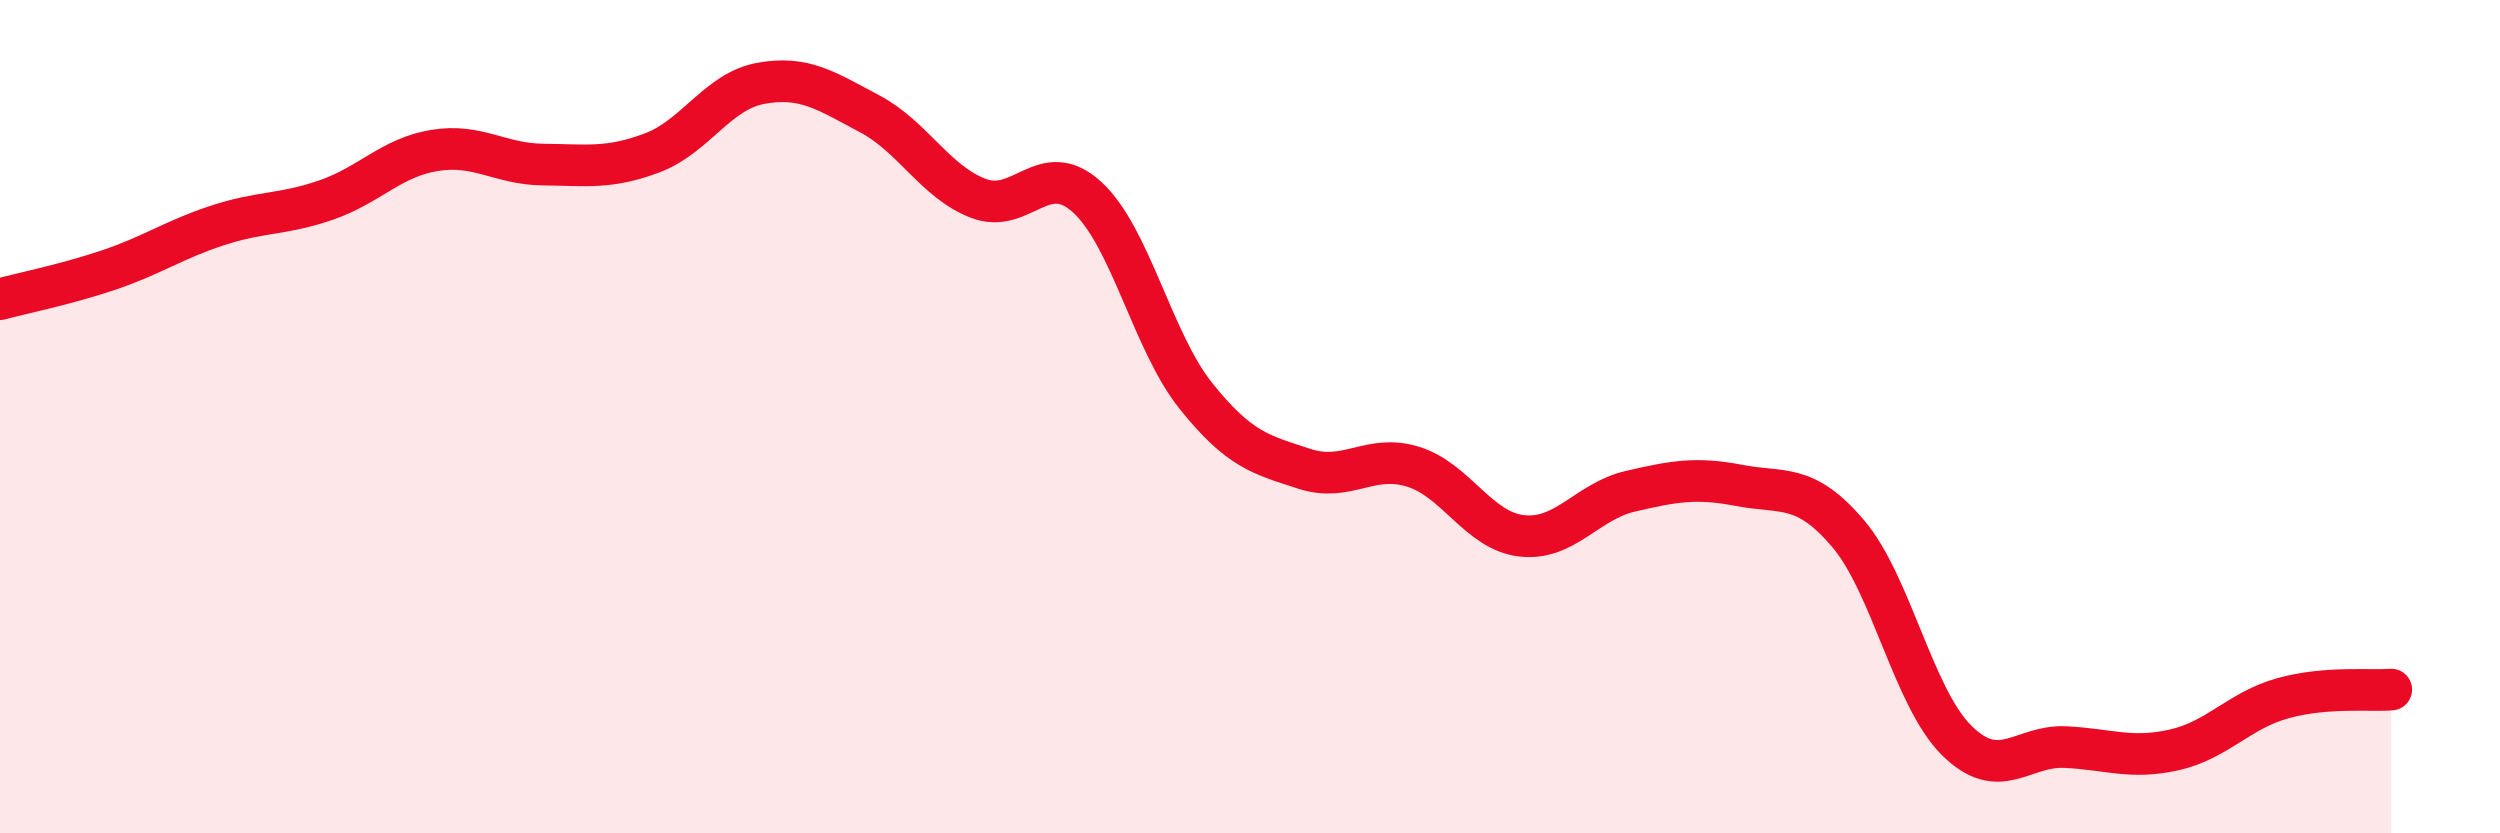
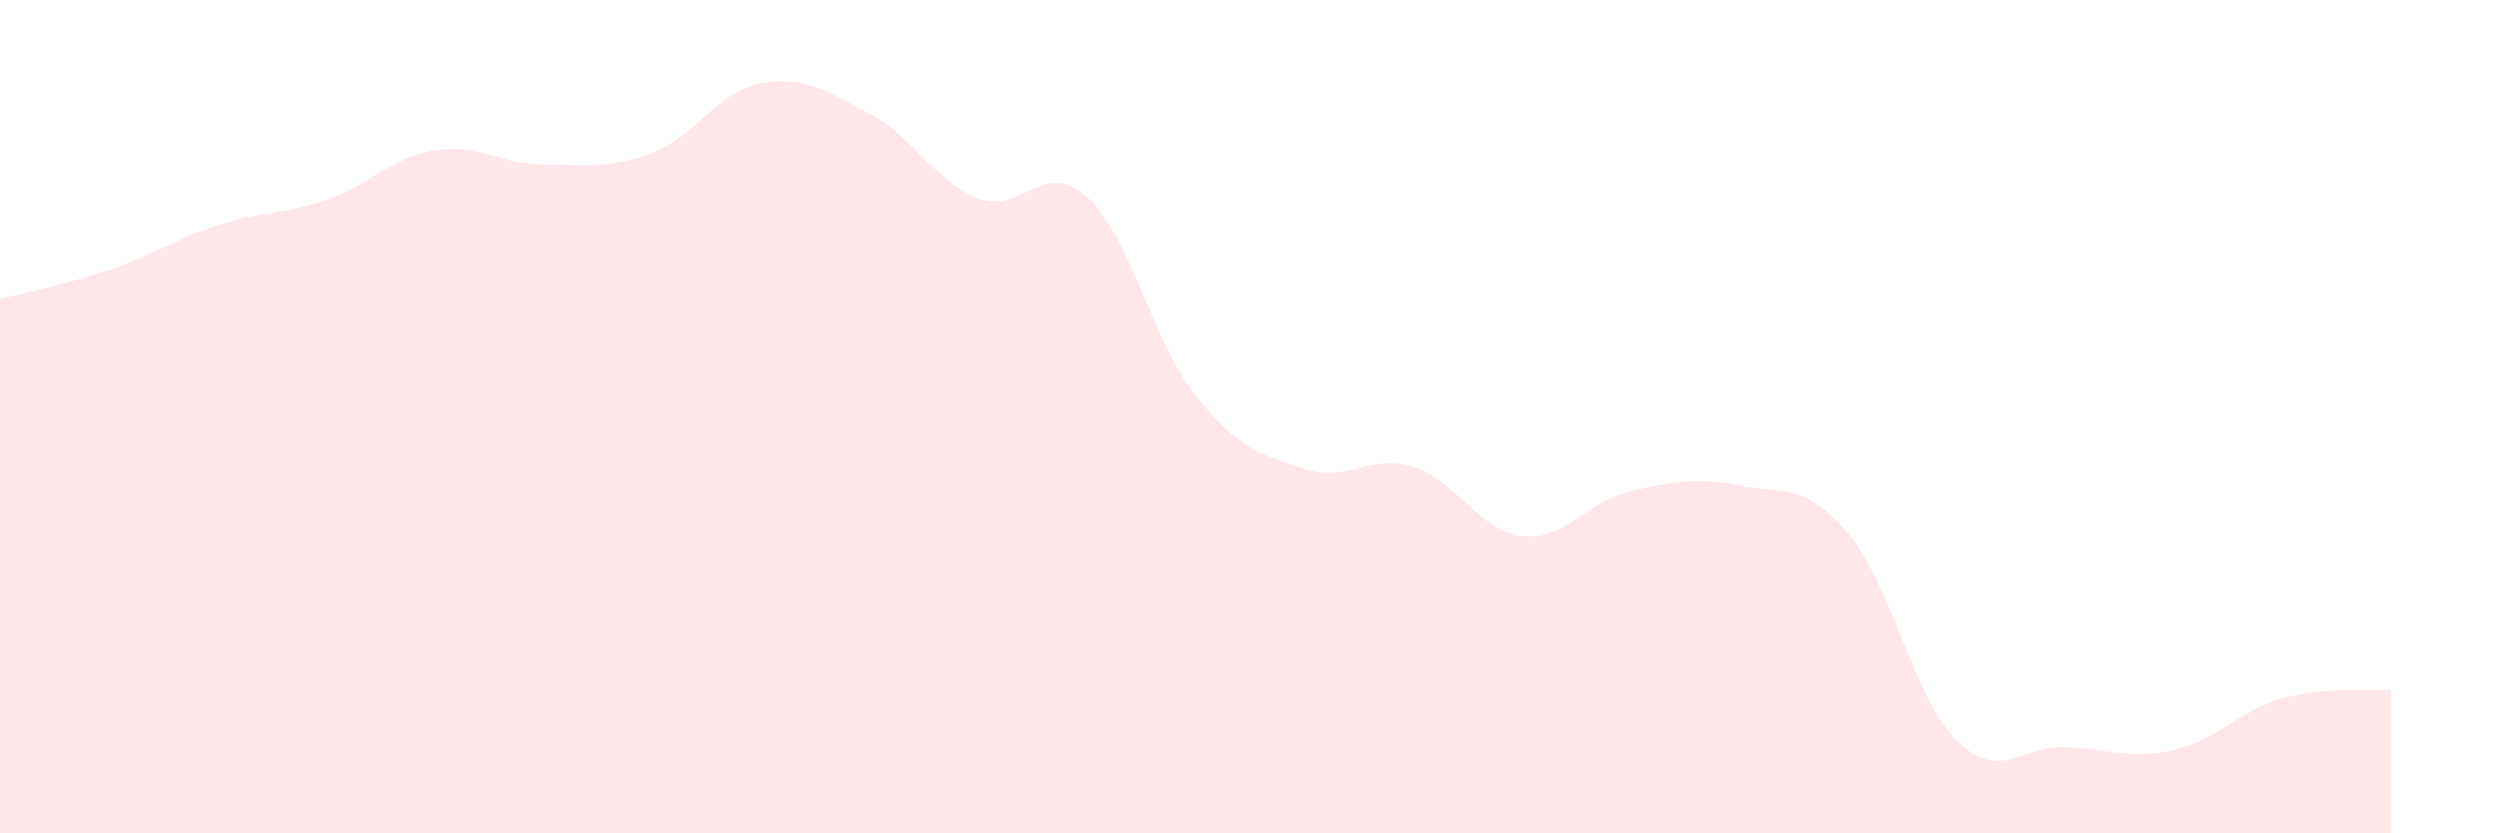
<svg xmlns="http://www.w3.org/2000/svg" width="60" height="20" viewBox="0 0 60 20">
  <path d="M 0,7.18 C 0.52,7.04 1.57,6.83 2.61,6.48 C 3.65,6.13 4.18,5.75 5.22,5.41 C 6.26,5.07 6.79,5.16 7.83,4.8 C 8.87,4.44 9.39,3.78 10.43,3.61 C 11.47,3.44 12,3.94 13.04,3.95 C 14.08,3.96 14.61,4.06 15.65,3.67 C 16.69,3.28 17.22,2.19 18.26,2 C 19.3,1.81 19.83,2.18 20.87,2.73 C 21.91,3.28 22.44,4.36 23.48,4.76 C 24.52,5.16 25.05,3.78 26.09,4.73 C 27.13,5.68 27.66,8.2 28.7,9.5 C 29.74,10.8 30.26,10.91 31.3,11.25 C 32.34,11.59 32.87,10.88 33.91,11.2 C 34.95,11.52 35.48,12.74 36.52,12.86 C 37.56,12.98 38.09,12.03 39.13,11.79 C 40.17,11.55 40.7,11.45 41.74,11.65 C 42.78,11.85 43.31,11.58 44.35,12.8 C 45.39,14.02 45.92,16.74 46.96,17.77 C 48,18.8 48.53,17.88 49.57,17.93 C 50.61,17.98 51.13,18.23 52.17,18 C 53.21,17.77 53.74,17.05 54.78,16.76 C 55.82,16.47 56.87,16.59 57.39,16.55L57.39 20L0 20Z" fill="#EB0A25" opacity="0.1" stroke-linecap="round" stroke-linejoin="round" />
-   <path d="M 0,7.18 C 0.52,7.04 1.57,6.83 2.61,6.48 C 3.65,6.13 4.18,5.75 5.22,5.41 C 6.26,5.07 6.79,5.16 7.83,4.8 C 8.87,4.44 9.39,3.78 10.43,3.61 C 11.47,3.44 12,3.94 13.04,3.95 C 14.08,3.96 14.61,4.06 15.65,3.67 C 16.69,3.28 17.22,2.19 18.26,2 C 19.3,1.81 19.83,2.18 20.87,2.73 C 21.91,3.28 22.44,4.36 23.48,4.76 C 24.52,5.16 25.05,3.78 26.09,4.73 C 27.13,5.68 27.66,8.2 28.7,9.5 C 29.74,10.8 30.26,10.91 31.3,11.25 C 32.34,11.59 32.87,10.88 33.91,11.2 C 34.95,11.52 35.48,12.74 36.52,12.86 C 37.56,12.98 38.09,12.03 39.13,11.79 C 40.17,11.55 40.7,11.45 41.74,11.65 C 42.78,11.85 43.31,11.58 44.35,12.8 C 45.39,14.02 45.92,16.74 46.96,17.77 C 48,18.8 48.53,17.88 49.57,17.93 C 50.61,17.98 51.13,18.23 52.17,18 C 53.21,17.77 53.74,17.05 54.78,16.76 C 55.82,16.47 56.87,16.59 57.39,16.55" stroke="#EB0A25" stroke-width="1" fill="none" stroke-linecap="round" stroke-linejoin="round" />
</svg>